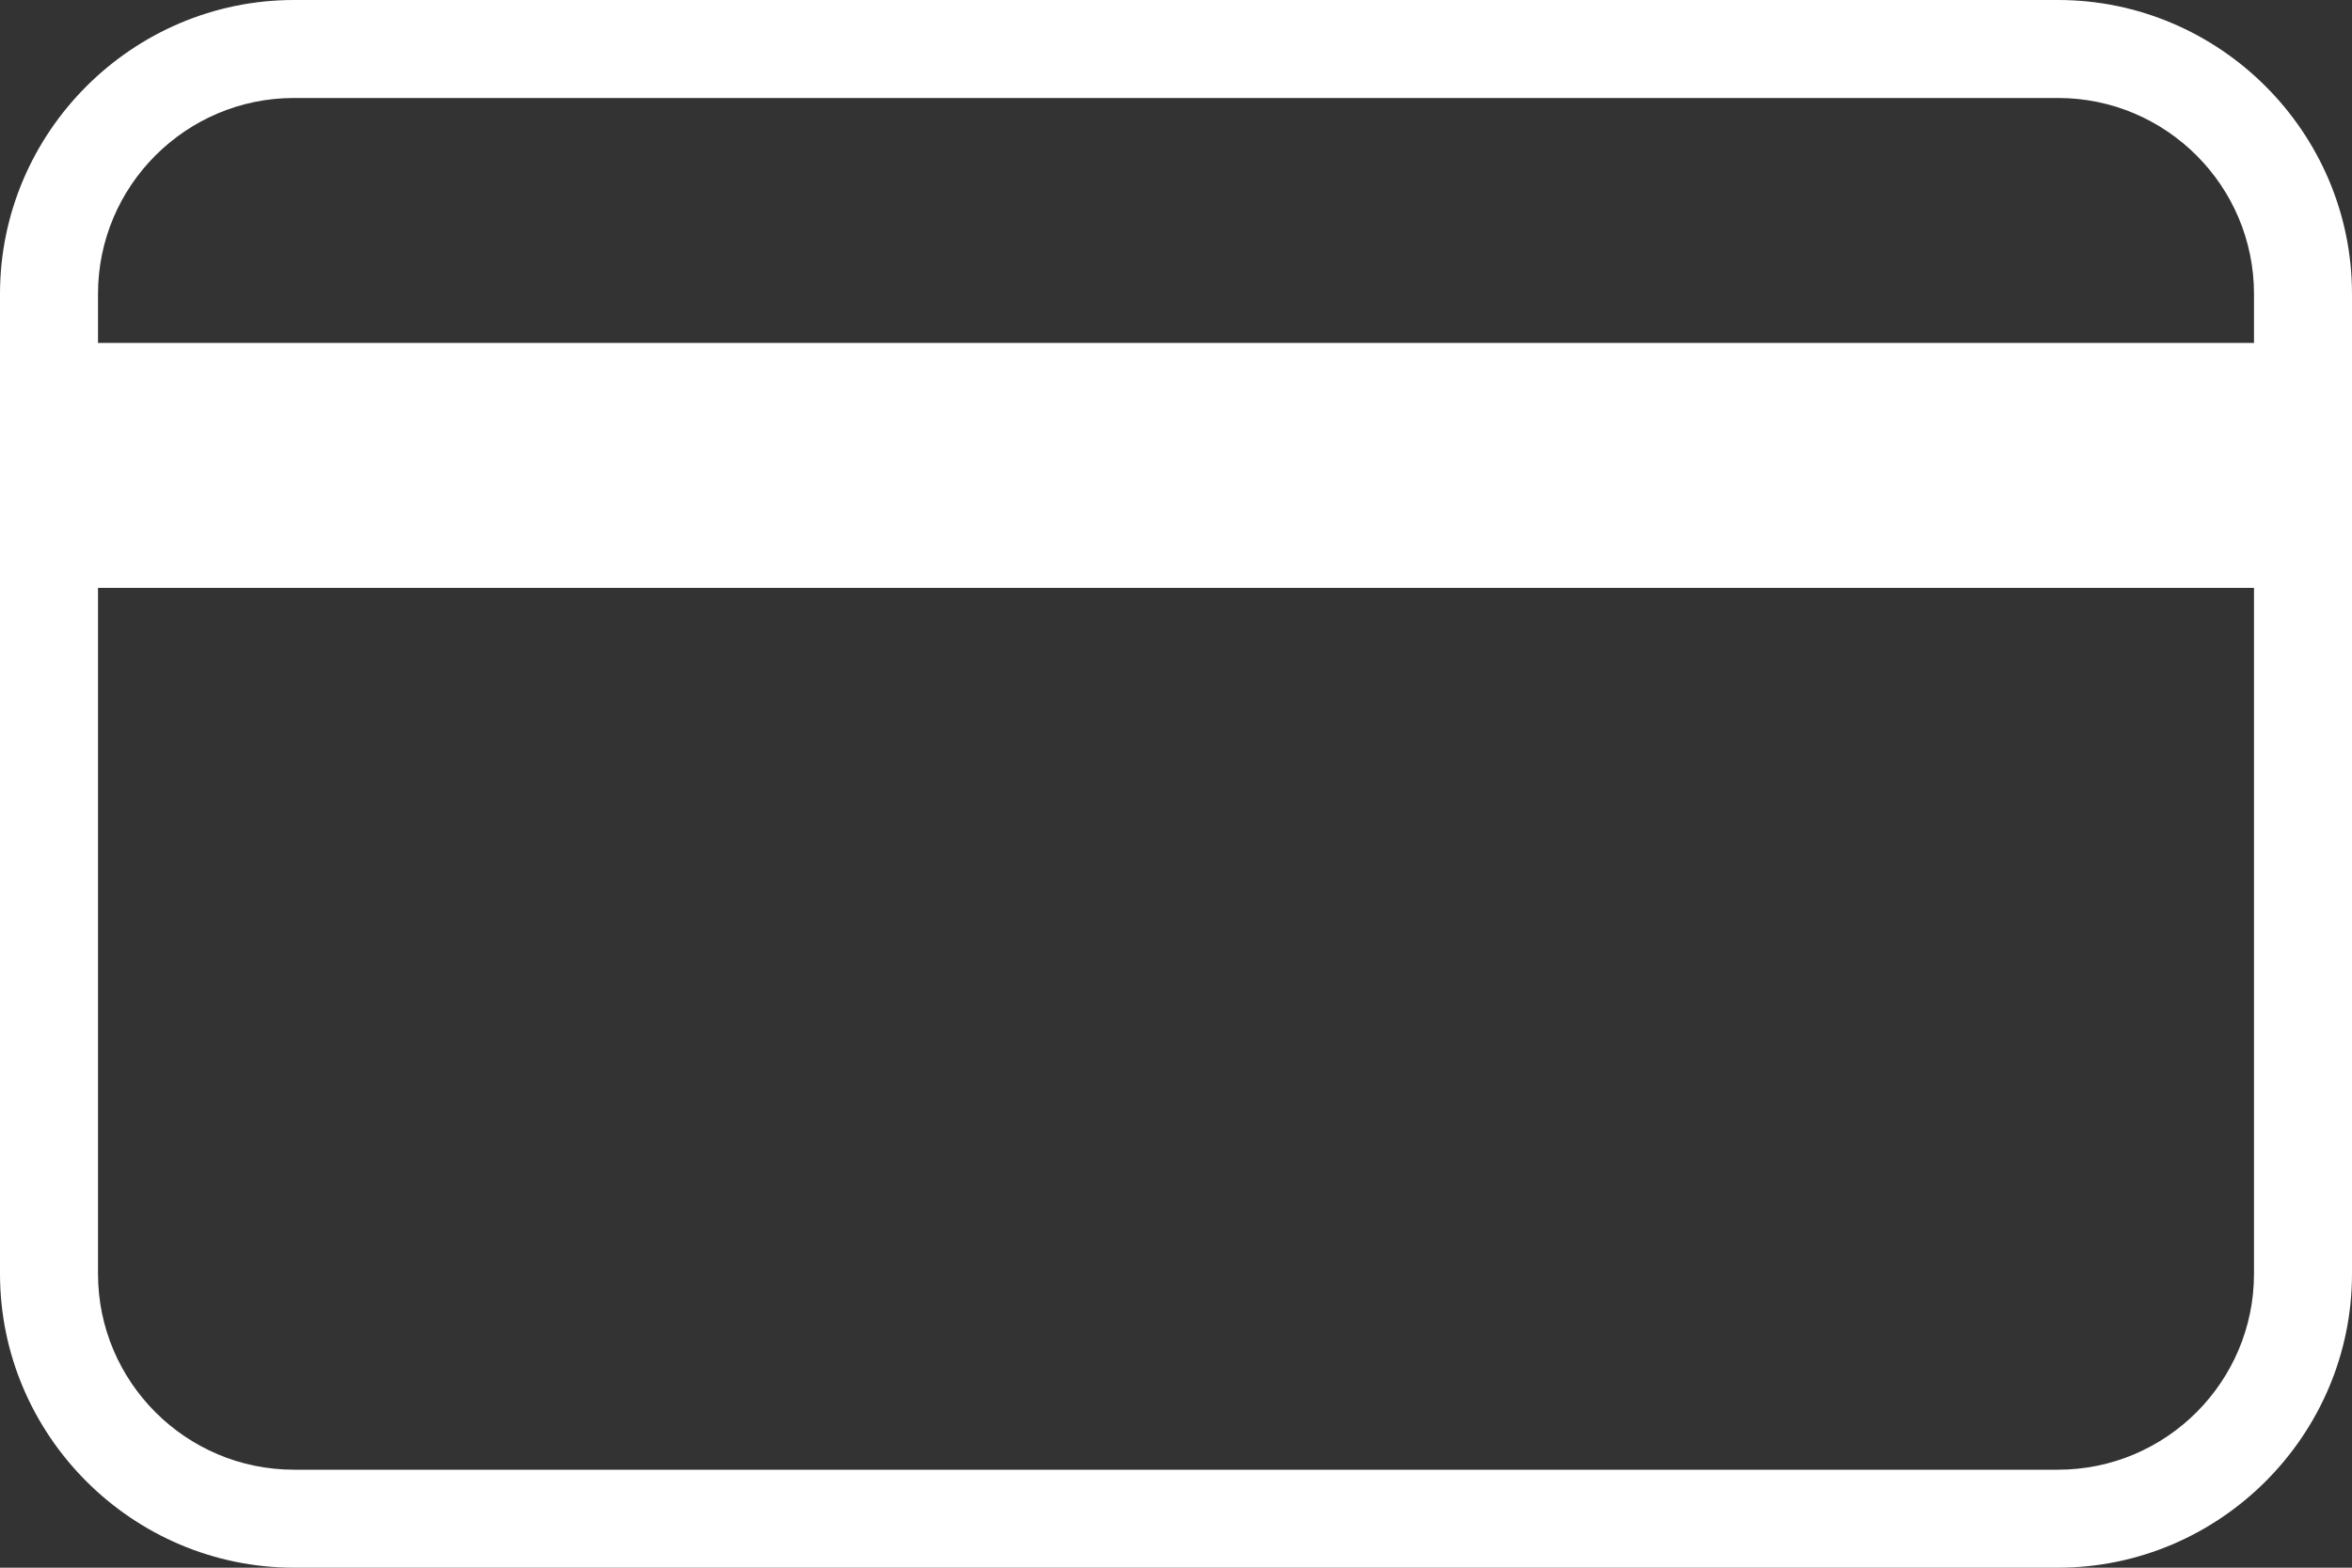
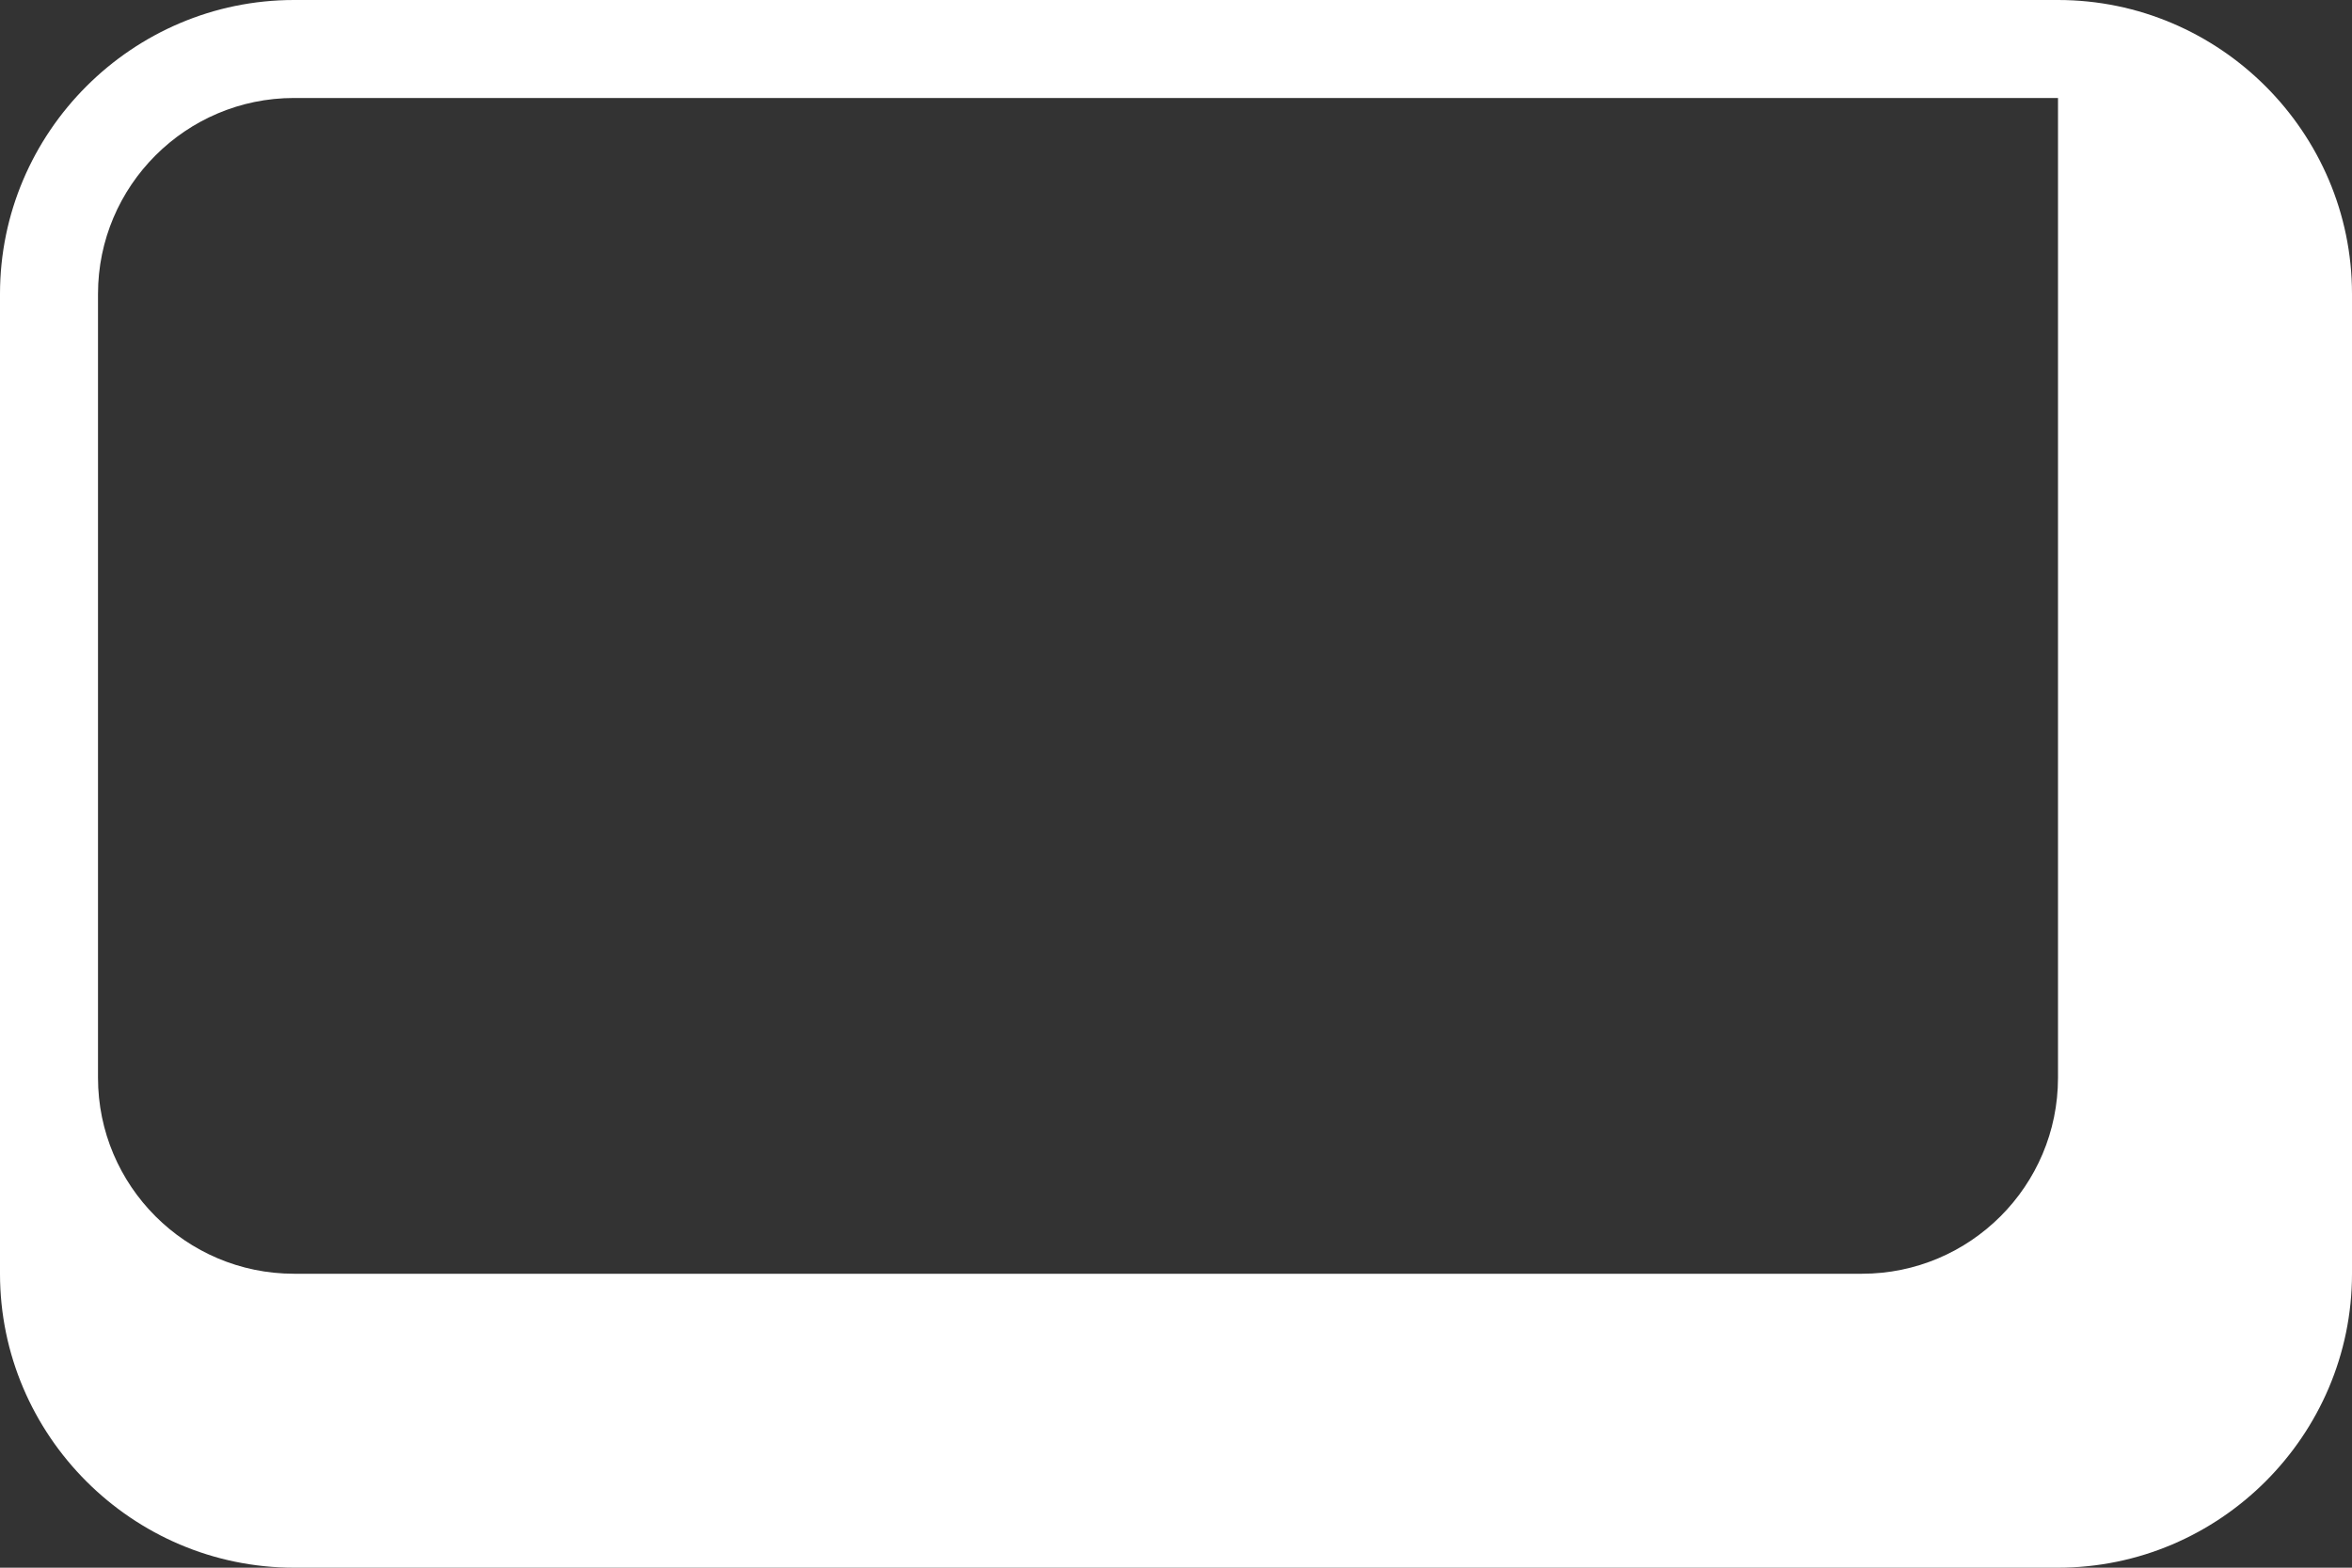
<svg xmlns="http://www.w3.org/2000/svg" version="1.1" id="Layer_1" x="0px" y="0px" viewBox="0 0 48 32" style="enable-background:new 0 0 48 32;" xml:space="preserve">
  <rect x="0" y="0" width="48" height="32" fill="#333333" stroke="none" />
  <g>
-     <path style="fill:#FFFFFF;" d="M42,2c2.206,0,4,1.794,4,4v20c0,2.206-1.794,4-4,4H6c-2.206,0-4-1.794-4-4V6c0-2.206,1.794-4,4-4H42    M42,0H6C2.7,0,0,2.7,0,6v20c0,3.3,2.7,6,6,6h36c3.3,0,6-2.7,6-6V6C48,2.7,45.3,0,42,0L42,0z" />
+     <path style="fill:#FFFFFF;" d="M42,2v20c0,2.206-1.794,4-4,4H6c-2.206,0-4-1.794-4-4V6c0-2.206,1.794-4,4-4H42    M42,0H6C2.7,0,0,2.7,0,6v20c0,3.3,2.7,6,6,6h36c3.3,0,6-2.7,6-6V6C48,2.7,45.3,0,42,0L42,0z" />
  </g>
-   <rect y="7" style="fill:#FFFFFF;" width="48" height="5" />
</svg>